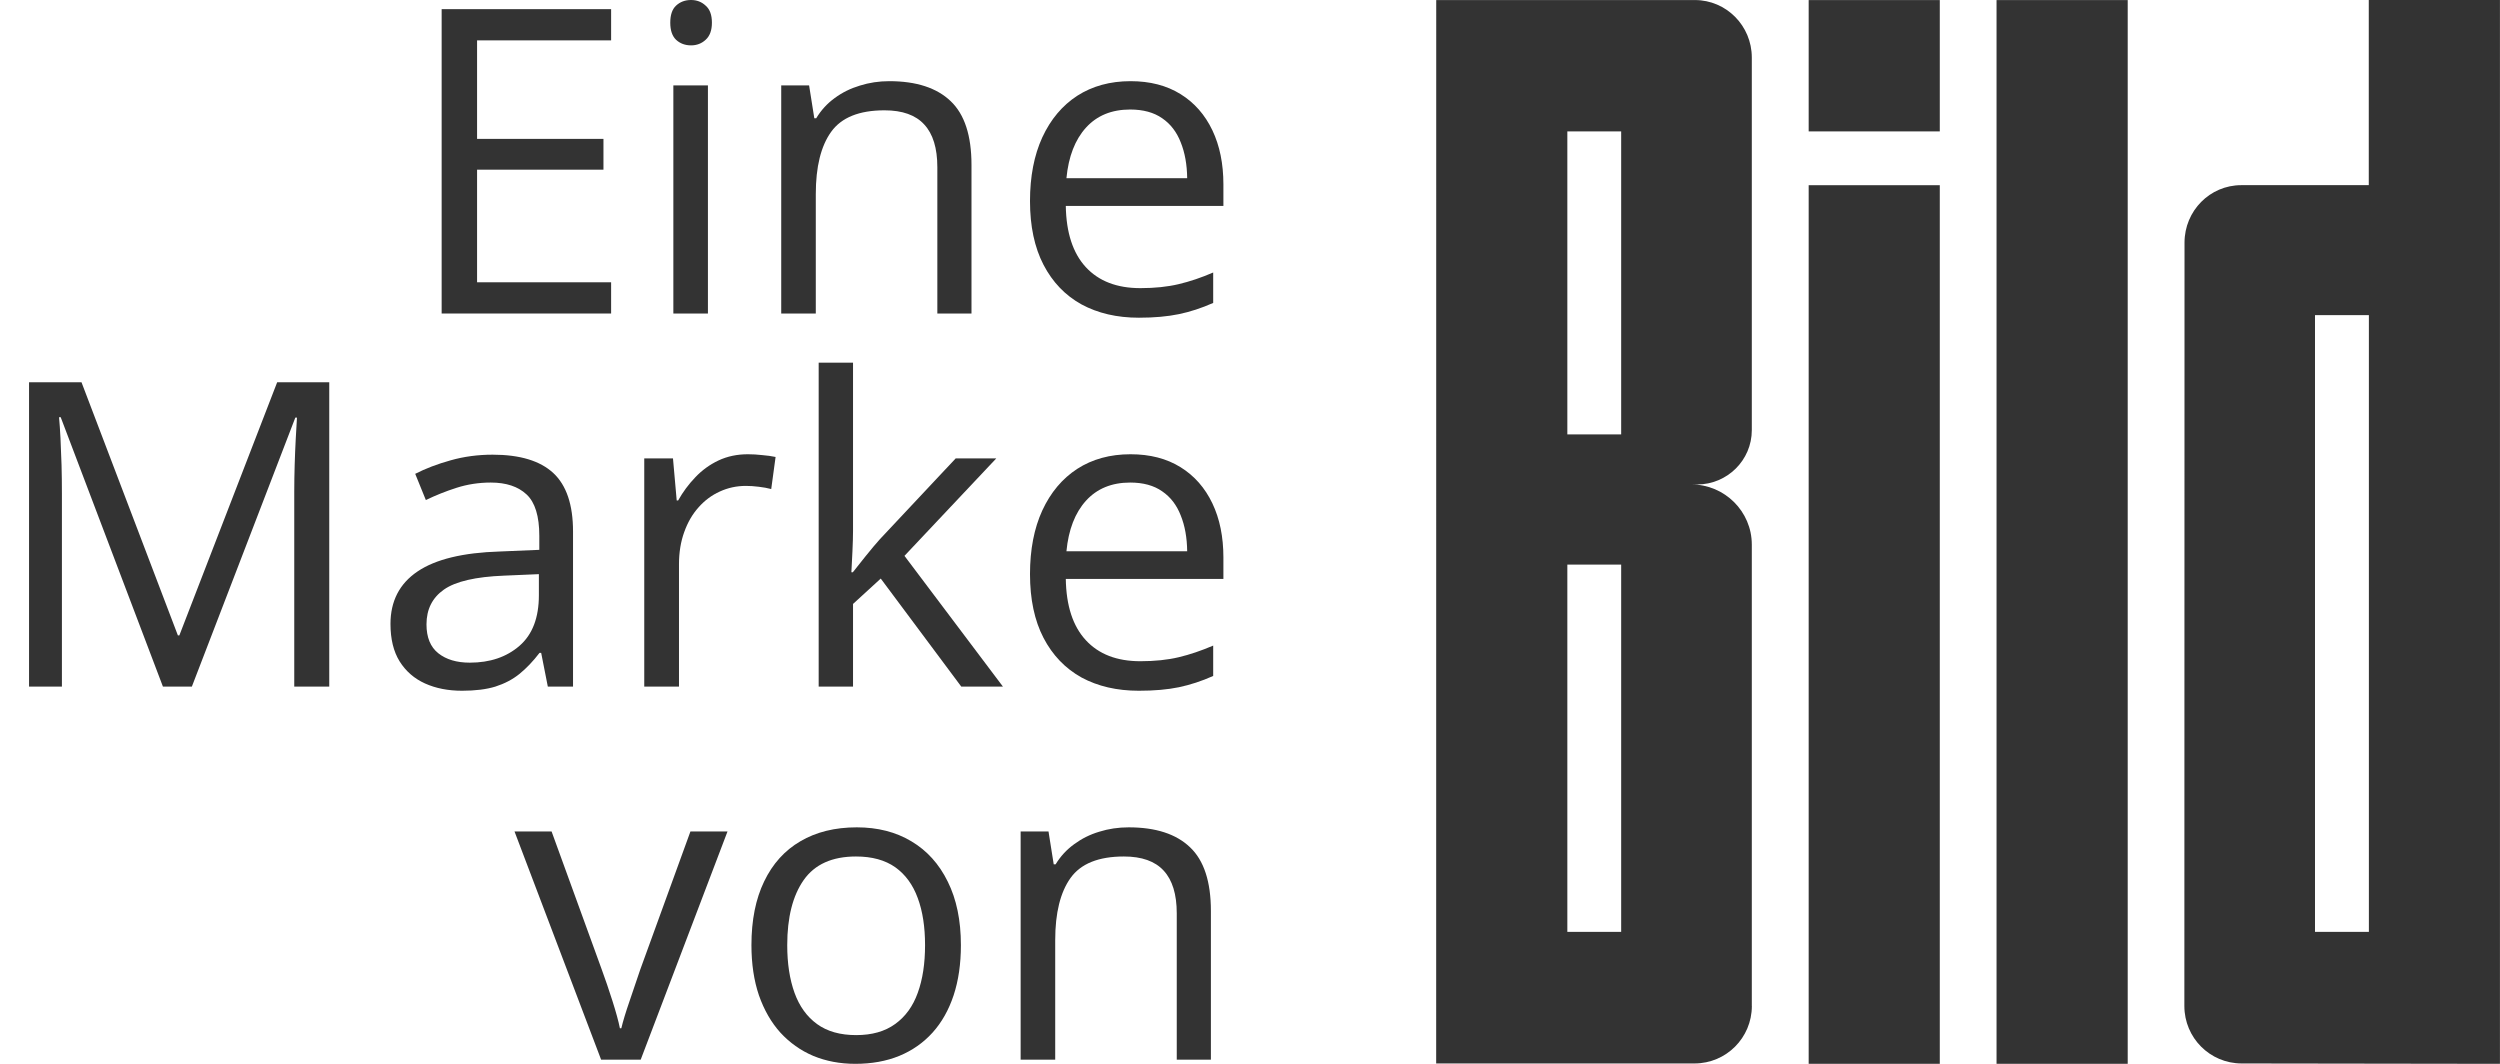
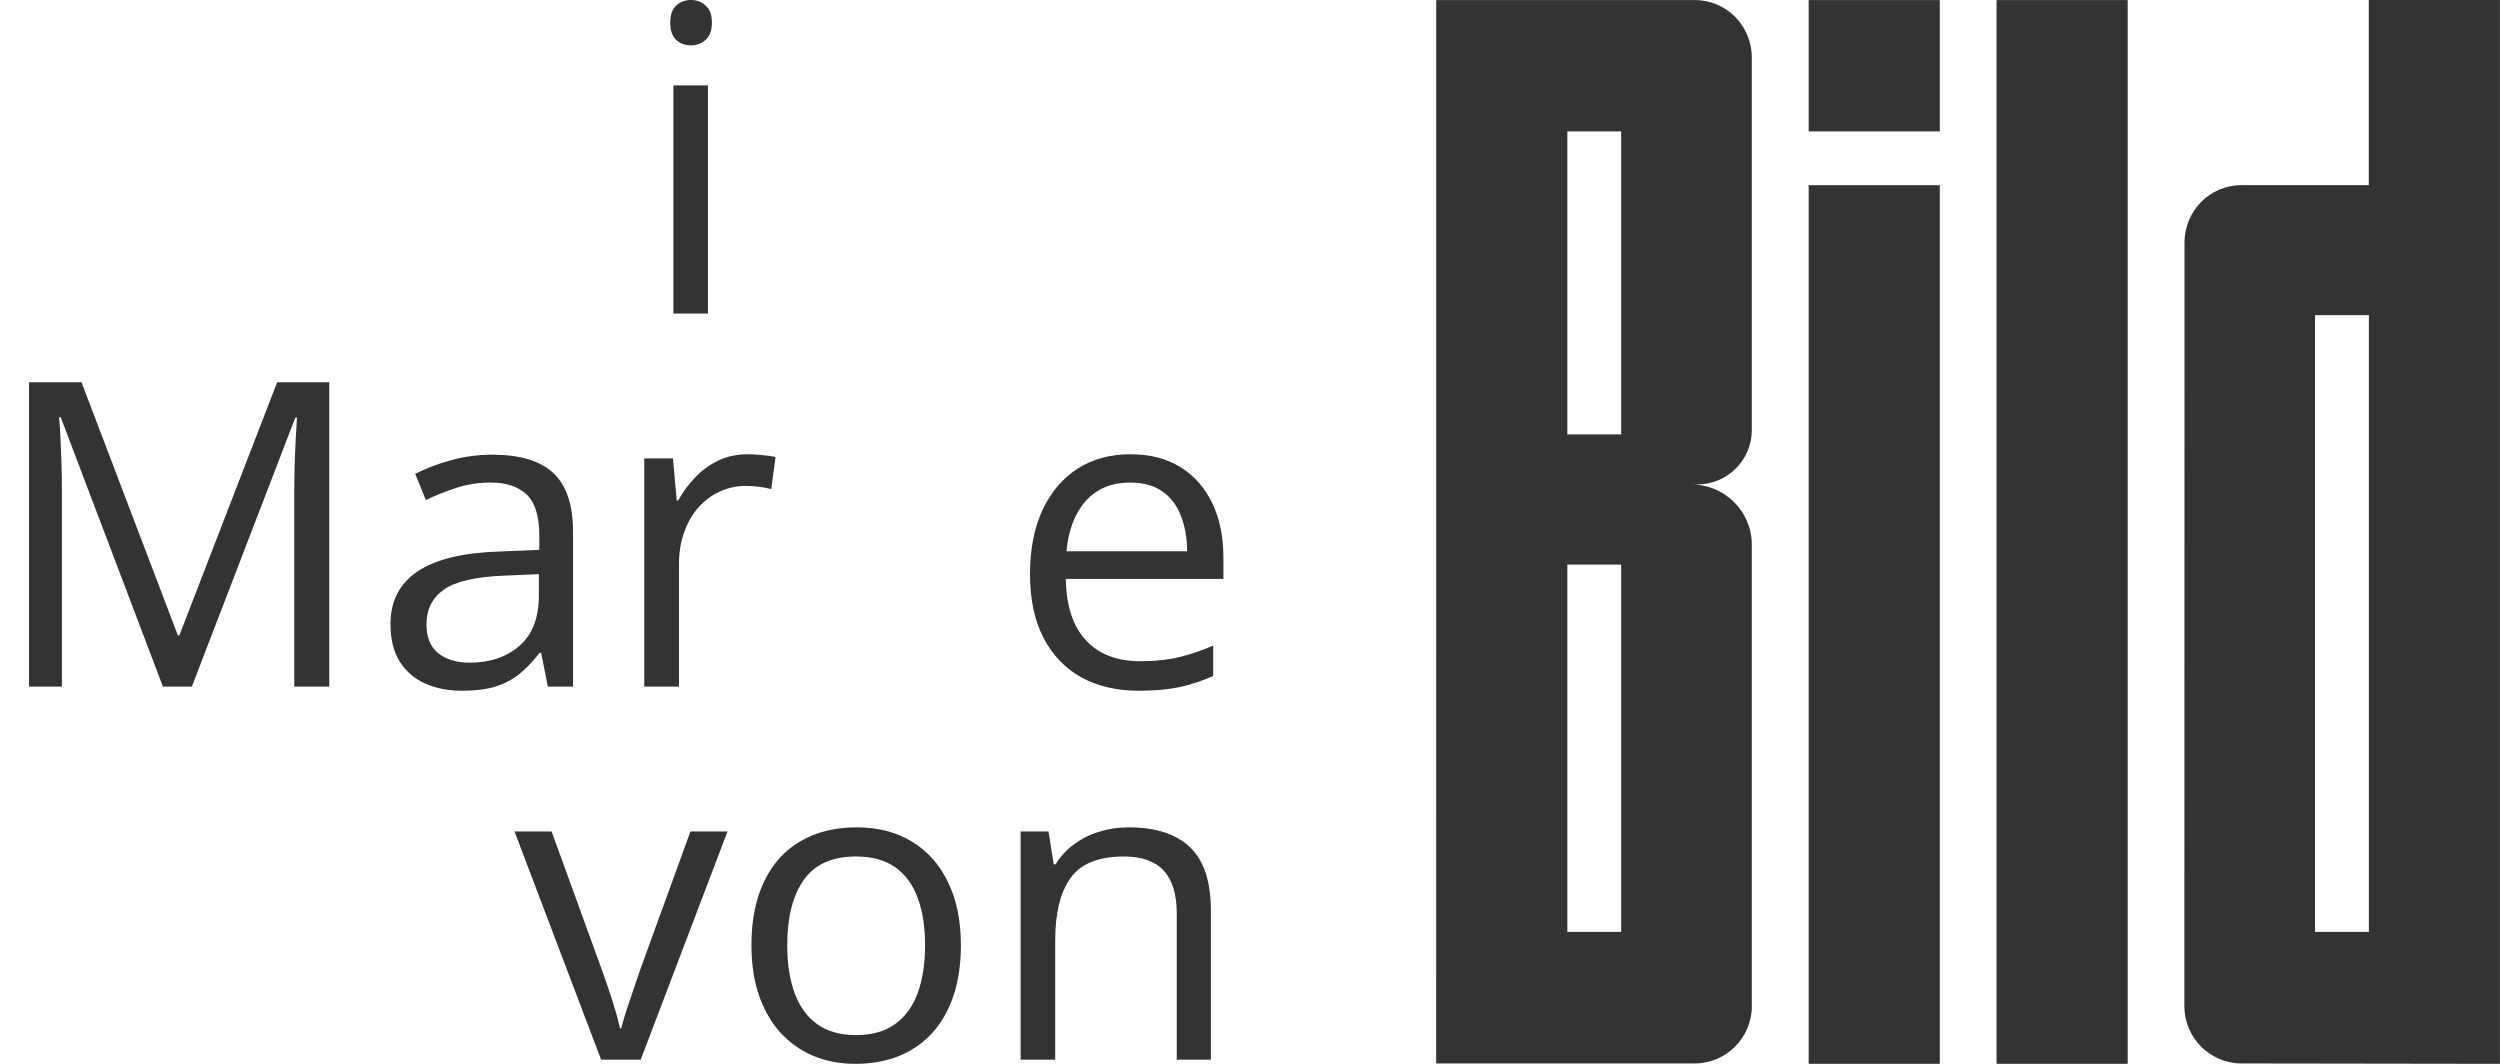
<svg xmlns="http://www.w3.org/2000/svg" width="47" height="20" viewBox="0 0 47 20" fill="none">
-   <path d="M11.489 5.894H8.303V0.172H11.489V0.759H8.969V2.611H11.345V3.19H8.969V5.307H11.489V5.894Z" fill="#333333" />
  <path d="M13.309 1.605V5.894H12.659V1.605H13.309ZM12.992 0C13.099 0 13.191 0.035 13.266 0.106C13.345 0.174 13.384 0.28 13.384 0.427C13.384 0.57 13.345 0.677 13.266 0.748C13.191 0.818 13.099 0.853 12.992 0.853C12.88 0.853 12.786 0.818 12.71 0.748C12.637 0.677 12.601 0.57 12.601 0.427C12.601 0.28 12.637 0.174 12.71 0.106C12.786 0.035 12.88 0 12.992 0Z" fill="#333333" />
-   <path d="M16.718 1.526C17.227 1.526 17.612 1.652 17.873 1.902C18.134 2.15 18.264 2.549 18.264 3.1V5.894H17.622V3.143C17.622 2.785 17.54 2.518 17.376 2.341C17.214 2.163 16.965 2.074 16.628 2.074C16.153 2.074 15.819 2.209 15.626 2.478C15.433 2.746 15.337 3.136 15.337 3.648V5.894H14.687V1.605H15.211L15.309 2.223H15.345C15.436 2.072 15.552 1.945 15.693 1.843C15.834 1.739 15.992 1.661 16.166 1.609C16.341 1.554 16.525 1.526 16.718 1.526Z" fill="#333333" />
-   <path d="M21.254 1.526C21.62 1.526 21.933 1.607 22.194 1.769C22.455 1.931 22.654 2.158 22.793 2.45C22.931 2.74 23 3.079 23 3.468V3.871H20.037C20.045 4.374 20.17 4.758 20.413 5.022C20.656 5.285 20.997 5.417 21.438 5.417C21.71 5.417 21.95 5.392 22.159 5.342C22.367 5.293 22.584 5.22 22.808 5.123V5.695C22.592 5.791 22.376 5.862 22.163 5.906C21.951 5.95 21.701 5.973 21.411 5.973C20.999 5.973 20.639 5.889 20.331 5.722C20.026 5.553 19.788 5.305 19.618 4.978C19.449 4.652 19.364 4.253 19.364 3.781C19.364 3.319 19.441 2.92 19.595 2.583C19.752 2.244 19.971 1.983 20.253 1.8C20.537 1.618 20.871 1.526 21.254 1.526ZM21.247 2.059C20.9 2.059 20.623 2.172 20.417 2.399C20.211 2.626 20.088 2.943 20.049 3.35H22.319C22.316 3.095 22.276 2.87 22.198 2.677C22.122 2.481 22.006 2.33 21.849 2.223C21.693 2.114 21.492 2.059 21.247 2.059Z" fill="#333333" />
  <path d="M3.063 12.908L1.141 7.843H1.11C1.12 7.95 1.129 8.081 1.137 8.235C1.145 8.389 1.151 8.557 1.157 8.74C1.162 8.92 1.164 9.104 1.164 9.292V12.908H0.546V7.186H1.532L3.344 11.945H3.372L5.211 7.186H6.19V12.908H5.532V9.245C5.532 9.075 5.535 8.905 5.54 8.736C5.545 8.564 5.552 8.402 5.56 8.25C5.568 8.097 5.575 7.963 5.583 7.851H5.552L3.607 12.908H3.063Z" fill="#333333" />
  <path d="M9.262 8.548C9.774 8.548 10.153 8.663 10.401 8.892C10.649 9.122 10.773 9.489 10.773 9.992V12.908H10.299L10.174 12.274H10.143C10.023 12.431 9.898 12.562 9.767 12.669C9.637 12.774 9.485 12.853 9.313 12.908C9.144 12.96 8.935 12.986 8.687 12.986C8.426 12.986 8.194 12.941 7.99 12.849C7.789 12.758 7.63 12.62 7.513 12.434C7.398 12.249 7.341 12.014 7.341 11.73C7.341 11.302 7.51 10.973 7.849 10.744C8.189 10.514 8.705 10.389 9.399 10.368L10.139 10.337V10.074C10.139 9.704 10.059 9.444 9.9 9.296C9.741 9.147 9.517 9.072 9.227 9.072C9.003 9.072 8.789 9.105 8.585 9.17C8.382 9.235 8.189 9.312 8.006 9.401L7.806 8.908C7.999 8.809 8.221 8.724 8.472 8.654C8.722 8.583 8.986 8.548 9.262 8.548ZM10.131 10.794L9.478 10.822C8.943 10.843 8.566 10.93 8.346 11.084C8.127 11.238 8.018 11.456 8.018 11.738C8.018 11.983 8.092 12.164 8.241 12.282C8.389 12.399 8.586 12.458 8.832 12.458C9.213 12.458 9.524 12.352 9.767 12.141C10.01 11.93 10.131 11.613 10.131 11.19V10.794Z" fill="#333333" />
  <path d="M14.061 8.54C14.147 8.54 14.237 8.545 14.331 8.556C14.425 8.564 14.508 8.575 14.581 8.591L14.499 9.194C14.429 9.175 14.35 9.161 14.264 9.151C14.178 9.14 14.097 9.135 14.022 9.135C13.849 9.135 13.686 9.17 13.532 9.241C13.381 9.309 13.248 9.408 13.133 9.538C13.018 9.666 12.928 9.821 12.863 10.004C12.798 10.184 12.765 10.385 12.765 10.607V12.908H12.112V8.618H12.652L12.722 9.409H12.749C12.838 9.25 12.945 9.105 13.07 8.975C13.196 8.841 13.341 8.736 13.505 8.658C13.672 8.579 13.857 8.54 14.061 8.54Z" fill="#333333" />
-   <path d="M16.037 6.818V9.98C16.037 10.085 16.033 10.213 16.026 10.364C16.018 10.513 16.011 10.645 16.006 10.759H16.033C16.088 10.691 16.168 10.591 16.272 10.458C16.379 10.325 16.469 10.218 16.542 10.137L17.967 8.618H18.73L17.004 10.45L18.855 12.908H18.072L16.558 10.877L16.037 11.354V12.908H15.391V6.818H16.037Z" fill="#333333" />
  <path d="M21.254 8.54C21.62 8.54 21.933 8.621 22.194 8.783C22.455 8.945 22.654 9.172 22.793 9.464C22.931 9.753 23 10.093 23 10.481V10.884H20.037C20.045 11.388 20.17 11.772 20.413 12.035C20.656 12.299 20.997 12.431 21.438 12.431C21.71 12.431 21.95 12.406 22.159 12.356C22.367 12.307 22.584 12.233 22.808 12.137V12.708C22.592 12.805 22.376 12.875 22.163 12.92C21.951 12.964 21.701 12.986 21.411 12.986C20.999 12.986 20.639 12.903 20.331 12.736C20.026 12.566 19.788 12.318 19.618 11.992C19.449 11.666 19.364 11.267 19.364 10.794C19.364 10.333 19.441 9.933 19.595 9.597C19.752 9.258 19.971 8.997 20.253 8.814C20.537 8.631 20.871 8.54 21.254 8.54ZM21.247 9.072C20.9 9.072 20.623 9.186 20.417 9.413C20.211 9.64 20.088 9.957 20.049 10.364H22.319C22.316 10.108 22.276 9.884 22.198 9.691C22.122 9.495 22.006 9.344 21.849 9.237C21.693 9.127 21.492 9.072 21.247 9.072Z" fill="#333333" />
  <path d="M11.301 19.922L9.673 15.632H10.37L11.313 18.227C11.378 18.404 11.445 18.6 11.513 18.814C11.581 19.028 11.628 19.2 11.654 19.331H11.681C11.712 19.2 11.764 19.028 11.838 18.814C11.911 18.598 11.977 18.402 12.037 18.227L12.98 15.632H13.677L12.045 19.922H11.301Z" fill="#333333" />
  <path d="M18.065 17.769C18.065 18.121 18.019 18.436 17.928 18.712C17.836 18.989 17.704 19.222 17.532 19.413C17.36 19.603 17.151 19.75 16.906 19.851C16.663 19.95 16.388 20 16.08 20C15.793 20 15.53 19.95 15.29 19.851C15.052 19.75 14.846 19.603 14.671 19.413C14.499 19.222 14.365 18.989 14.268 18.712C14.174 18.436 14.127 18.121 14.127 17.769C14.127 17.299 14.207 16.9 14.366 16.571C14.525 16.24 14.752 15.988 15.047 15.816C15.345 15.641 15.698 15.554 16.108 15.554C16.499 15.554 16.841 15.641 17.133 15.816C17.428 15.991 17.656 16.244 17.818 16.575C17.982 16.904 18.065 17.302 18.065 17.769ZM14.8 17.769C14.8 18.113 14.846 18.412 14.937 18.665C15.029 18.919 15.17 19.114 15.36 19.252C15.551 19.391 15.796 19.46 16.096 19.46C16.393 19.46 16.637 19.391 16.828 19.252C17.021 19.114 17.163 18.919 17.254 18.665C17.346 18.412 17.391 18.113 17.391 17.769C17.391 17.427 17.346 17.132 17.254 16.884C17.163 16.634 17.022 16.441 16.832 16.305C16.641 16.17 16.395 16.102 16.092 16.102C15.646 16.102 15.318 16.249 15.11 16.544C14.903 16.839 14.8 17.247 14.8 17.769Z" fill="#333333" />
  <path d="M21.219 15.554C21.728 15.554 22.113 15.679 22.374 15.93C22.635 16.177 22.765 16.577 22.765 17.127V19.922H22.123V17.17C22.123 16.813 22.041 16.545 21.877 16.368C21.715 16.191 21.466 16.102 21.129 16.102C20.654 16.102 20.32 16.236 20.127 16.505C19.934 16.774 19.838 17.164 19.838 17.675V19.922H19.188V15.632H19.712L19.81 16.25H19.845C19.937 16.099 20.053 15.973 20.194 15.871C20.335 15.767 20.492 15.688 20.667 15.636C20.842 15.581 21.026 15.554 21.219 15.554Z" fill="#333333" />
  <path fill-rule="evenodd" clip-rule="evenodd" d="M37.535 20H40.001V0.001H37.535V20ZM32.935 18.914C32.933 19.512 32.453 19.991 31.86 19.993H27L27.001 0.001H31.866C32.453 0.002 32.933 0.482 32.934 1.08V8.087C32.934 8.652 32.471 9.108 31.907 9.108H31.799C32.423 9.108 32.934 9.615 32.934 10.239V18.914L32.935 18.914ZM29.466 2.47H30.478V8.167H29.466V2.47ZM29.466 10.615H30.478V17.519H29.466V10.615ZM46.999 20V0H44.533V3.481H42.134C41.547 3.482 41.07 3.962 41.069 4.56L41.066 18.914C41.067 19.512 41.547 19.991 42.14 19.993L47 20H46.999ZM44.535 5.924H43.522V17.519H44.535V5.924ZM34.003 2.47H36.468V0.001H34.003V2.47ZM34.003 20H36.468V3.482H34.003V20Z" fill="#333333" />
</svg>